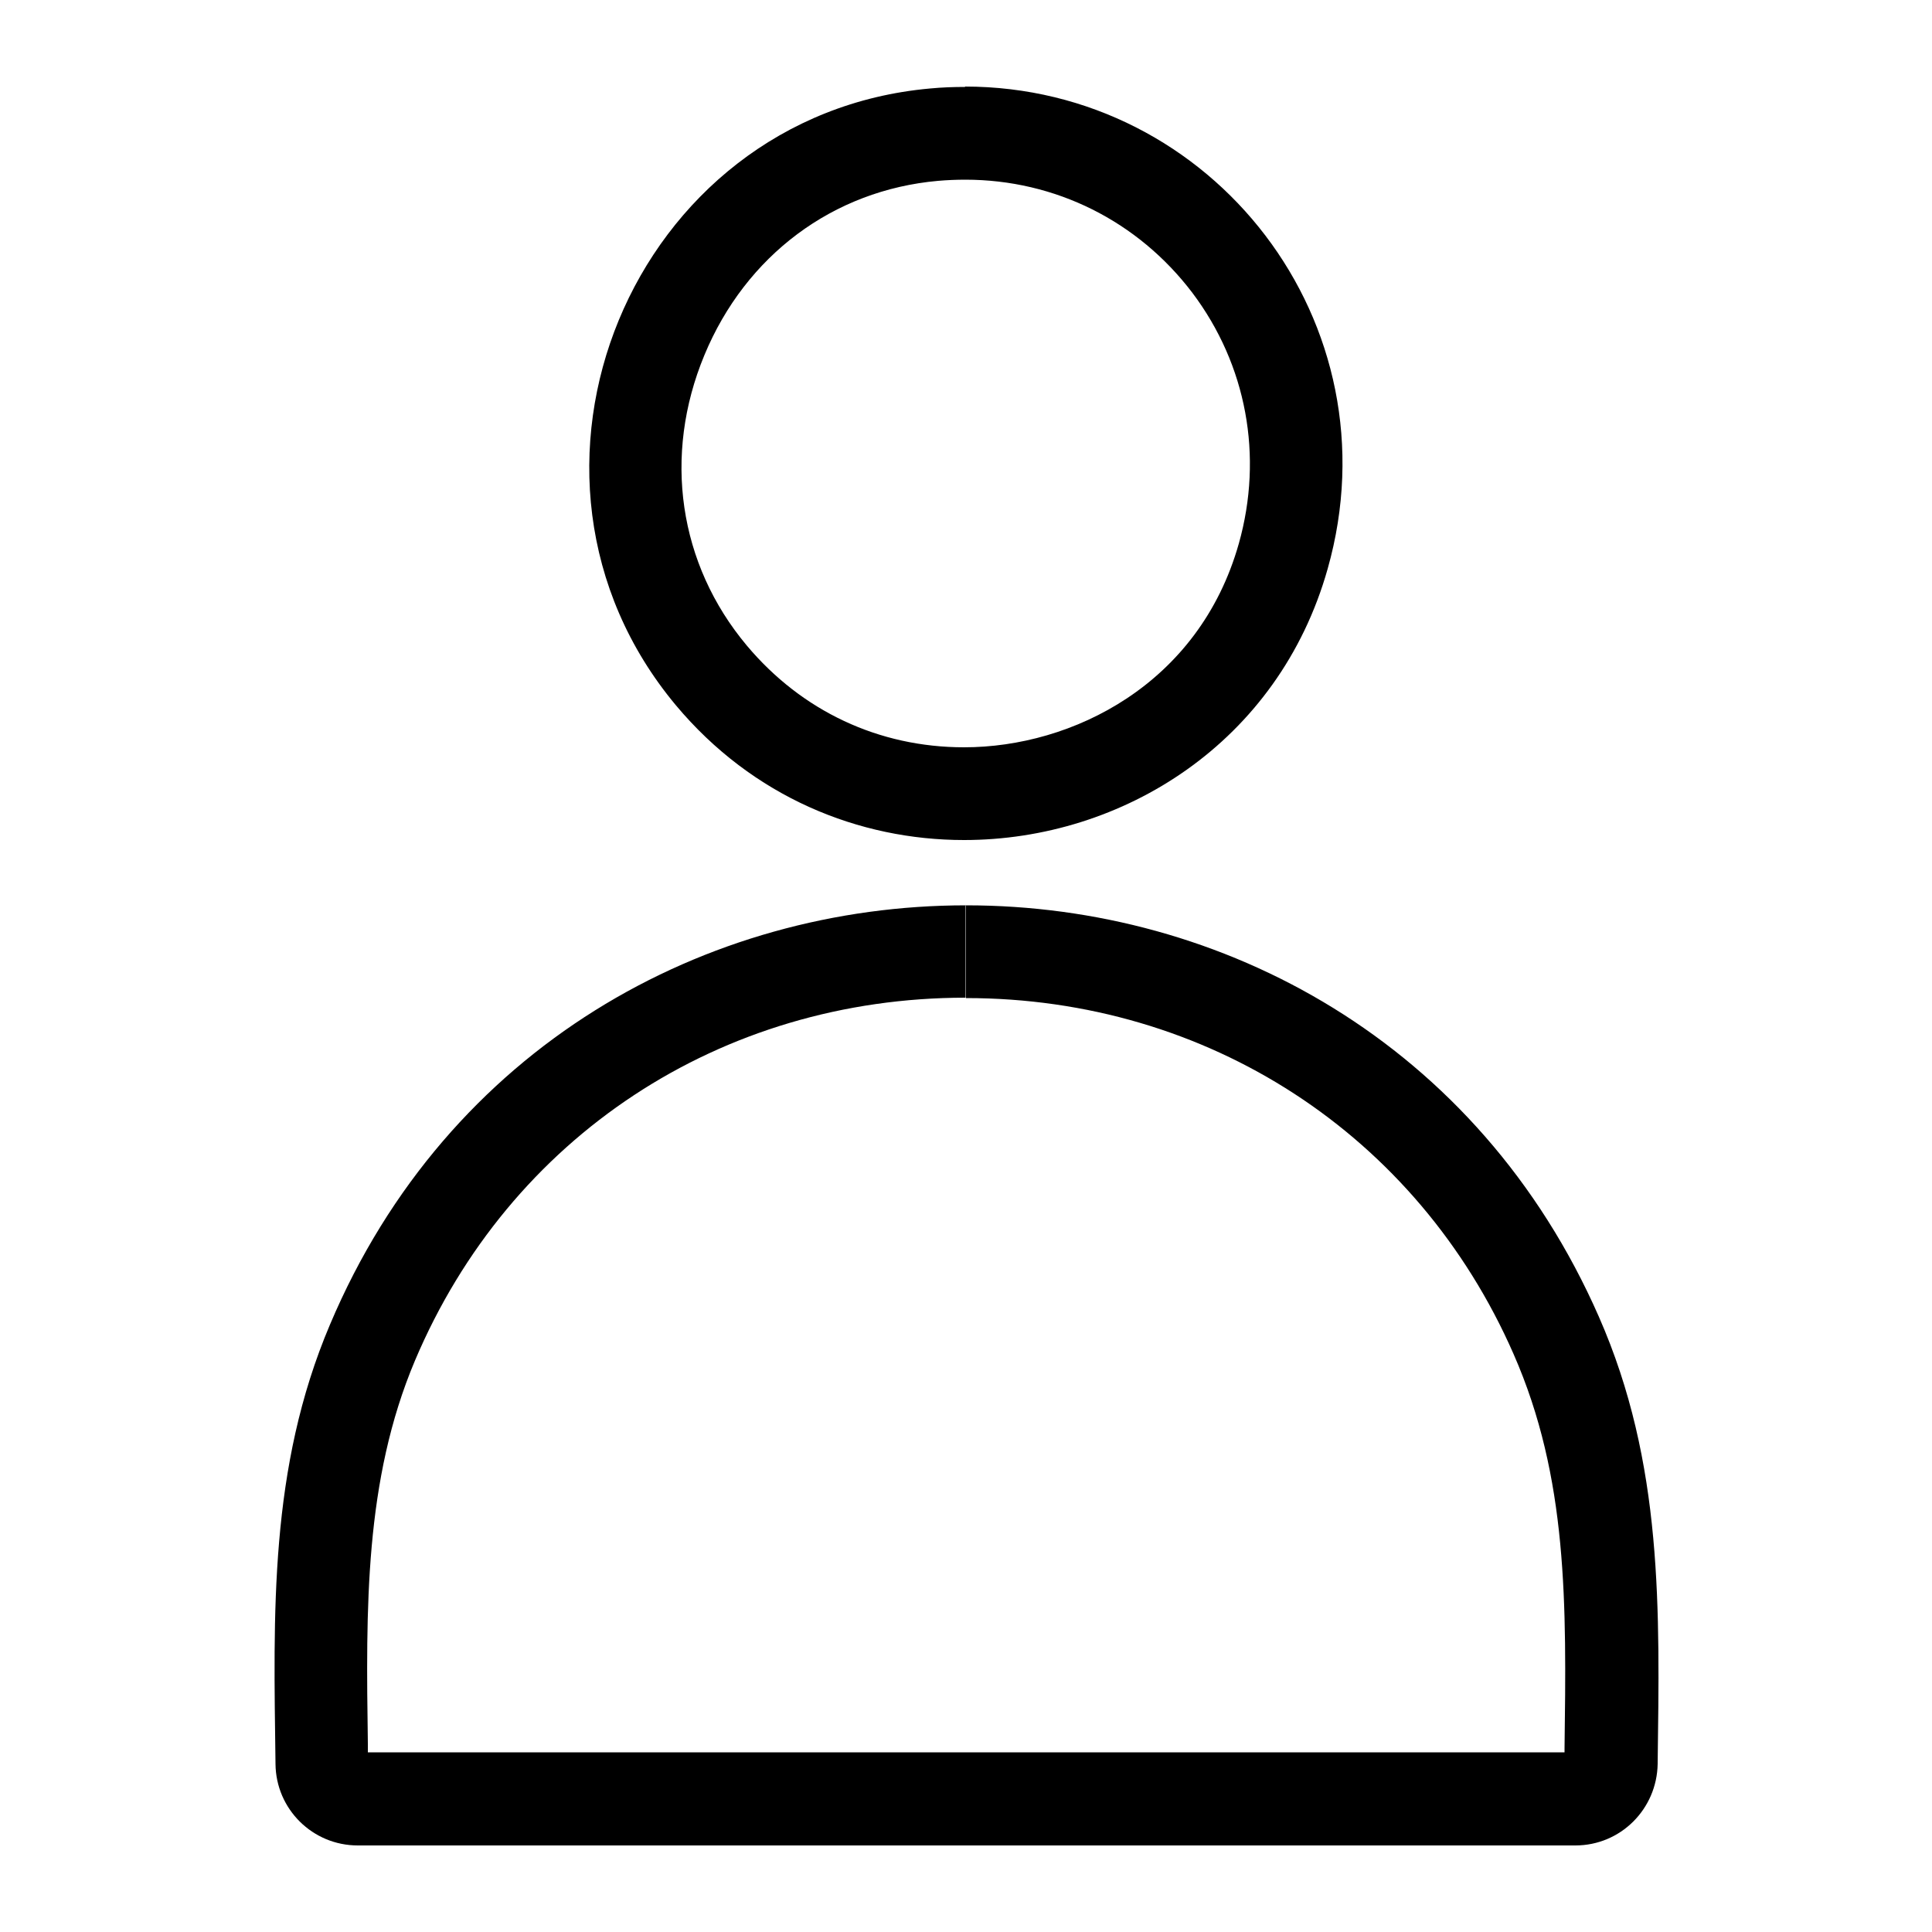
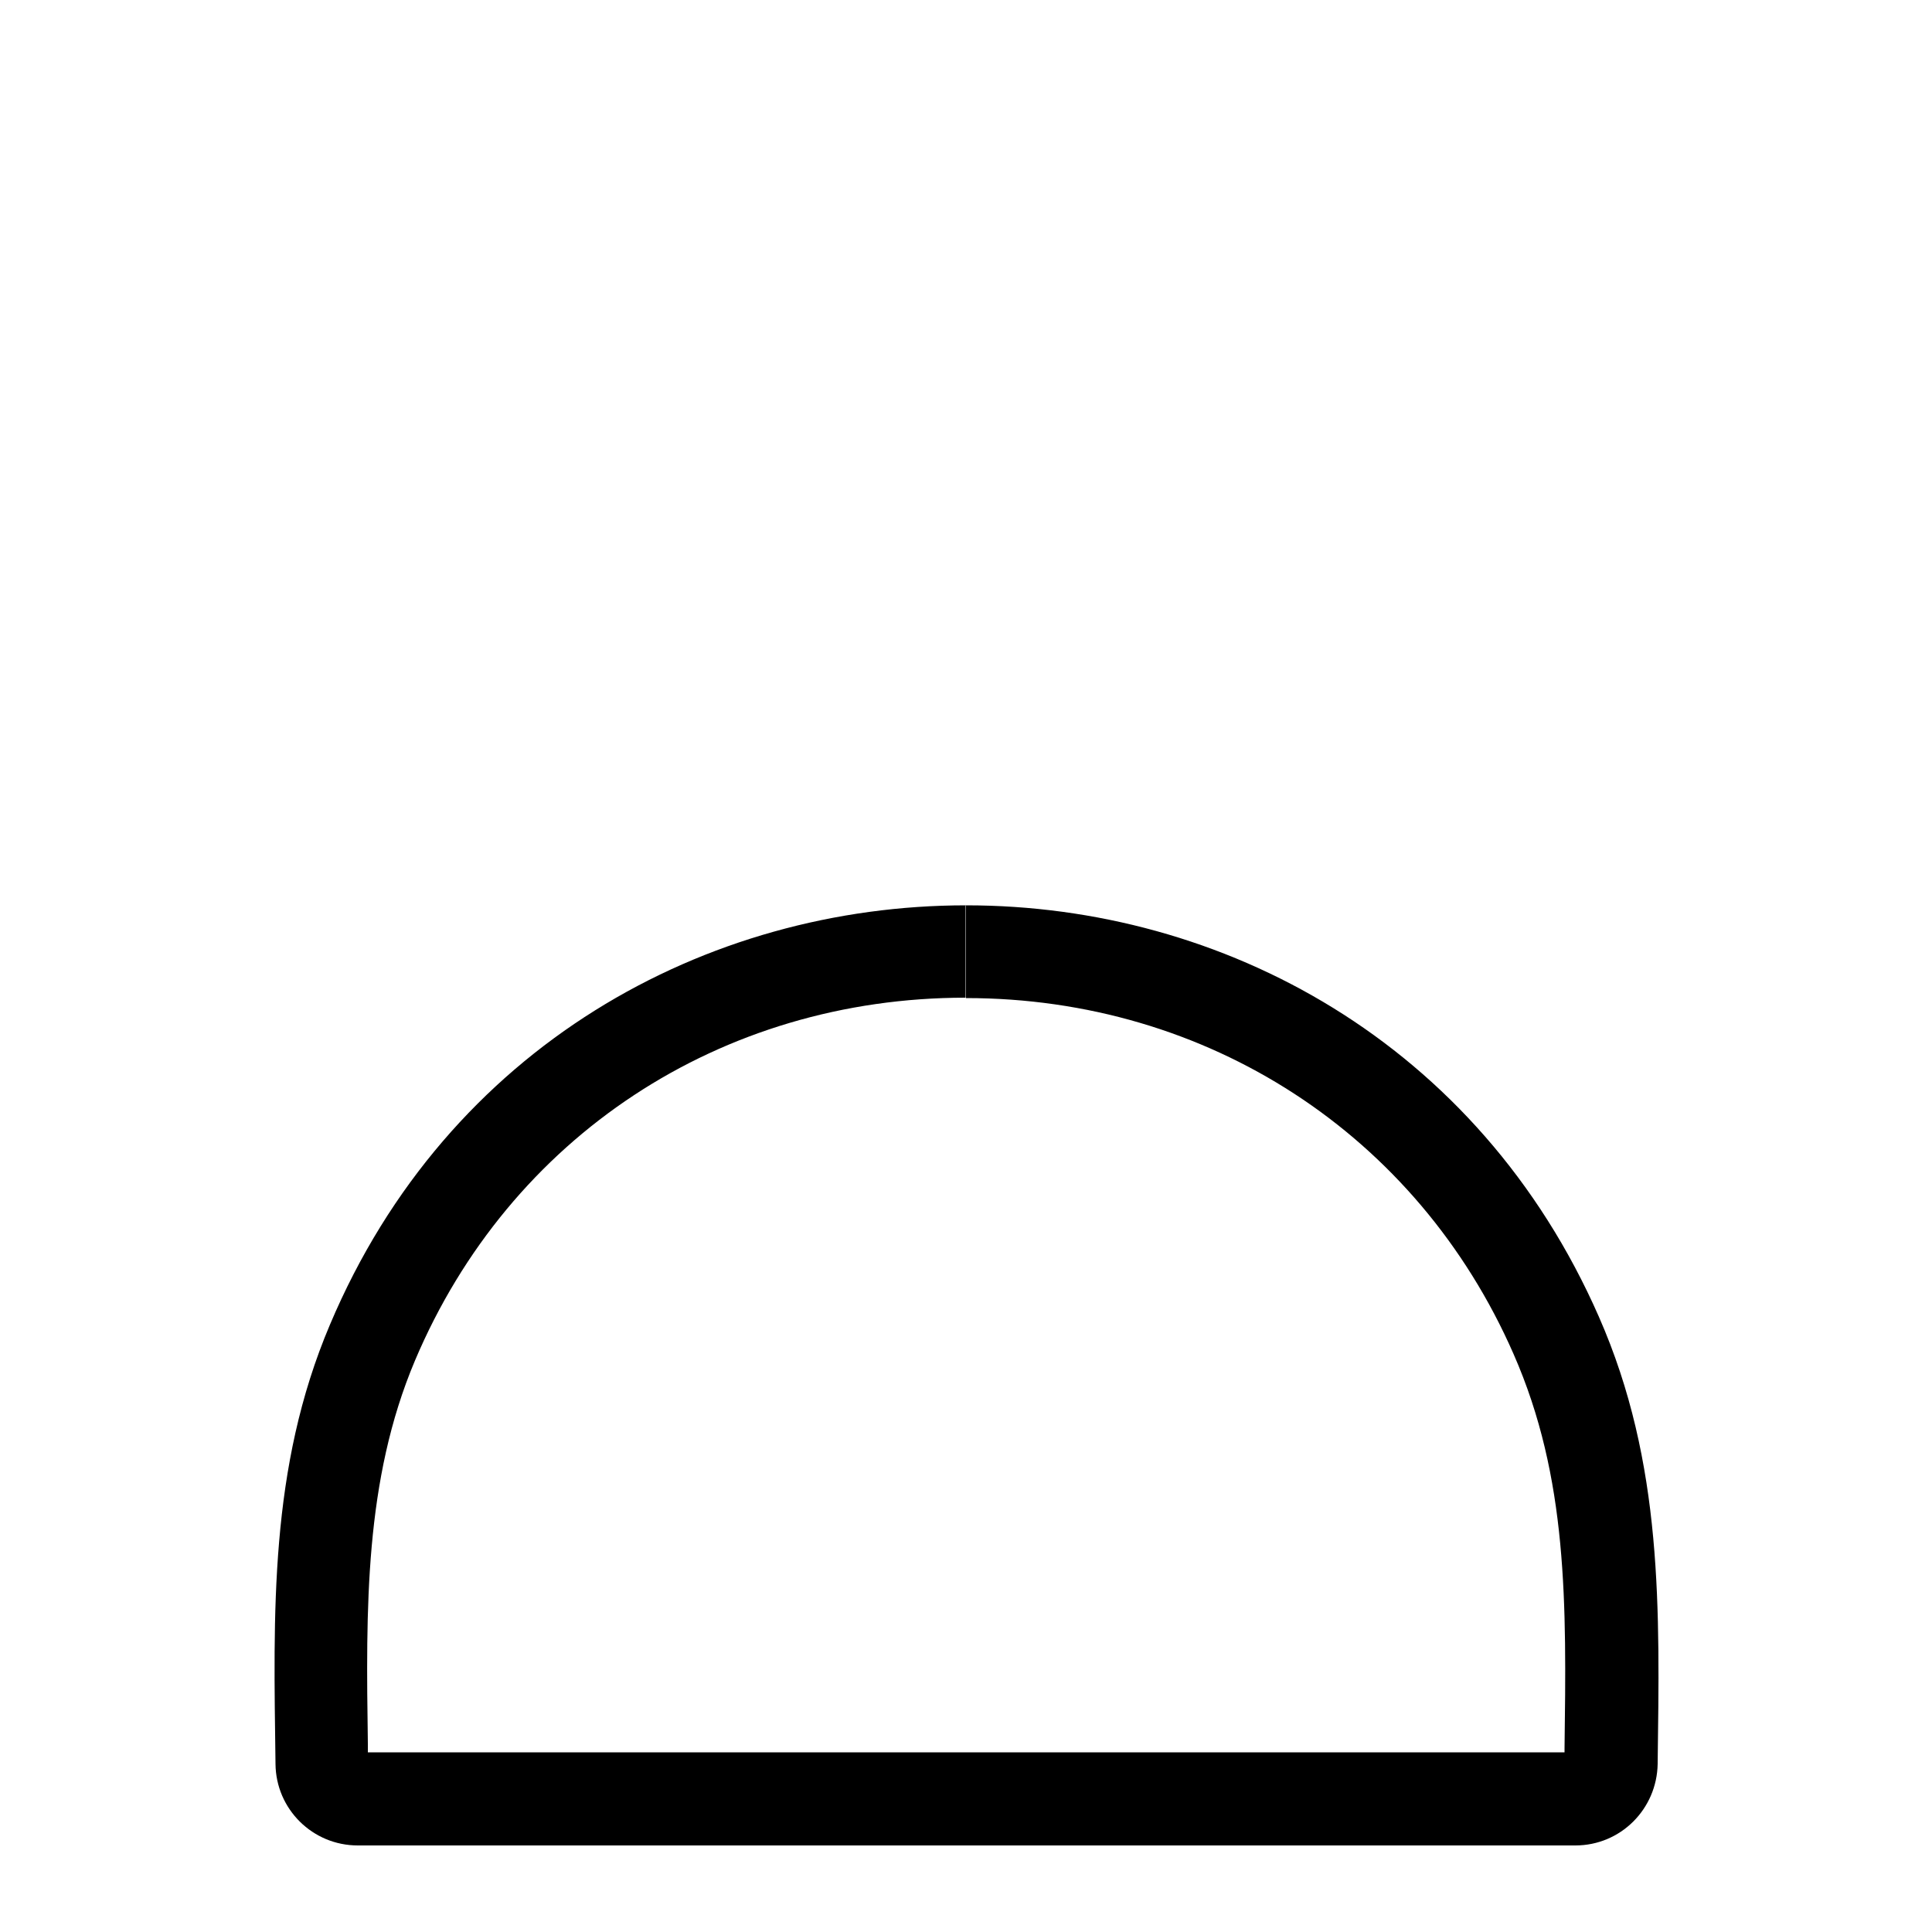
<svg xmlns="http://www.w3.org/2000/svg" id="_レイヤー_2" data-name="レイヤー 2" viewBox="0 0 50 50">
  <defs>
    <style>
      .cls-1 {
        fill: none;
      }

      .cls-2 {
        clip-path: url(#clippath);
      }
    </style>
    <clipPath id="clippath">
      <rect class="cls-1" width="50" height="50" />
    </clipPath>
  </defs>
  <g id="_レイヤー_1-2" data-name="レイヤー 1">
    <g class="cls-2">
      <g>
        <path d="M25,23.43v2.4h0c6.25,0,11.68,3.53,14.17,9.21,1.41,3.21,1.37,6.45,1.32,10.21v.1H9.52v-.23c-.05-3.5-.09-6.81,1.22-9.91,2.45-5.79,7.91-9.39,14.25-9.39v-2.4M25,23.43c-6.7,0-13.41,3.63-16.46,10.85-1.58,3.72-1.46,7.47-1.41,11.37.01,1.17.96,2.11,2.13,2.11h31.51c1.17,0,2.11-.94,2.13-2.11.05-3.98.15-7.77-1.52-11.57-3.12-7.11-9.75-10.65-16.37-10.65h0Z" />
-         <path d="M24.98,2.25v2.4c2.33,0,4.47,1.07,5.88,2.93,1.4,1.86,1.84,4.22,1.2,6.49-1.03,3.64-4.31,5.27-7.11,5.27-2.21,0-4.2-.94-5.62-2.63-1.77-2.11-2.18-4.92-1.1-7.52,1.07-2.58,3.33-4.27,6.05-4.51.23-.02.47-.03.7-.03v-2.4M24.98,2.25c-.3,0-.6.01-.91.04-7.72.69-11.57,9.98-6.58,15.96,1.99,2.38,4.74,3.49,7.46,3.49,4.1,0,8.14-2.52,9.41-7.02,1.8-6.36-2.97-12.48-9.39-12.48h0Z" />
      </g>
    </g>
  </g>
</svg>